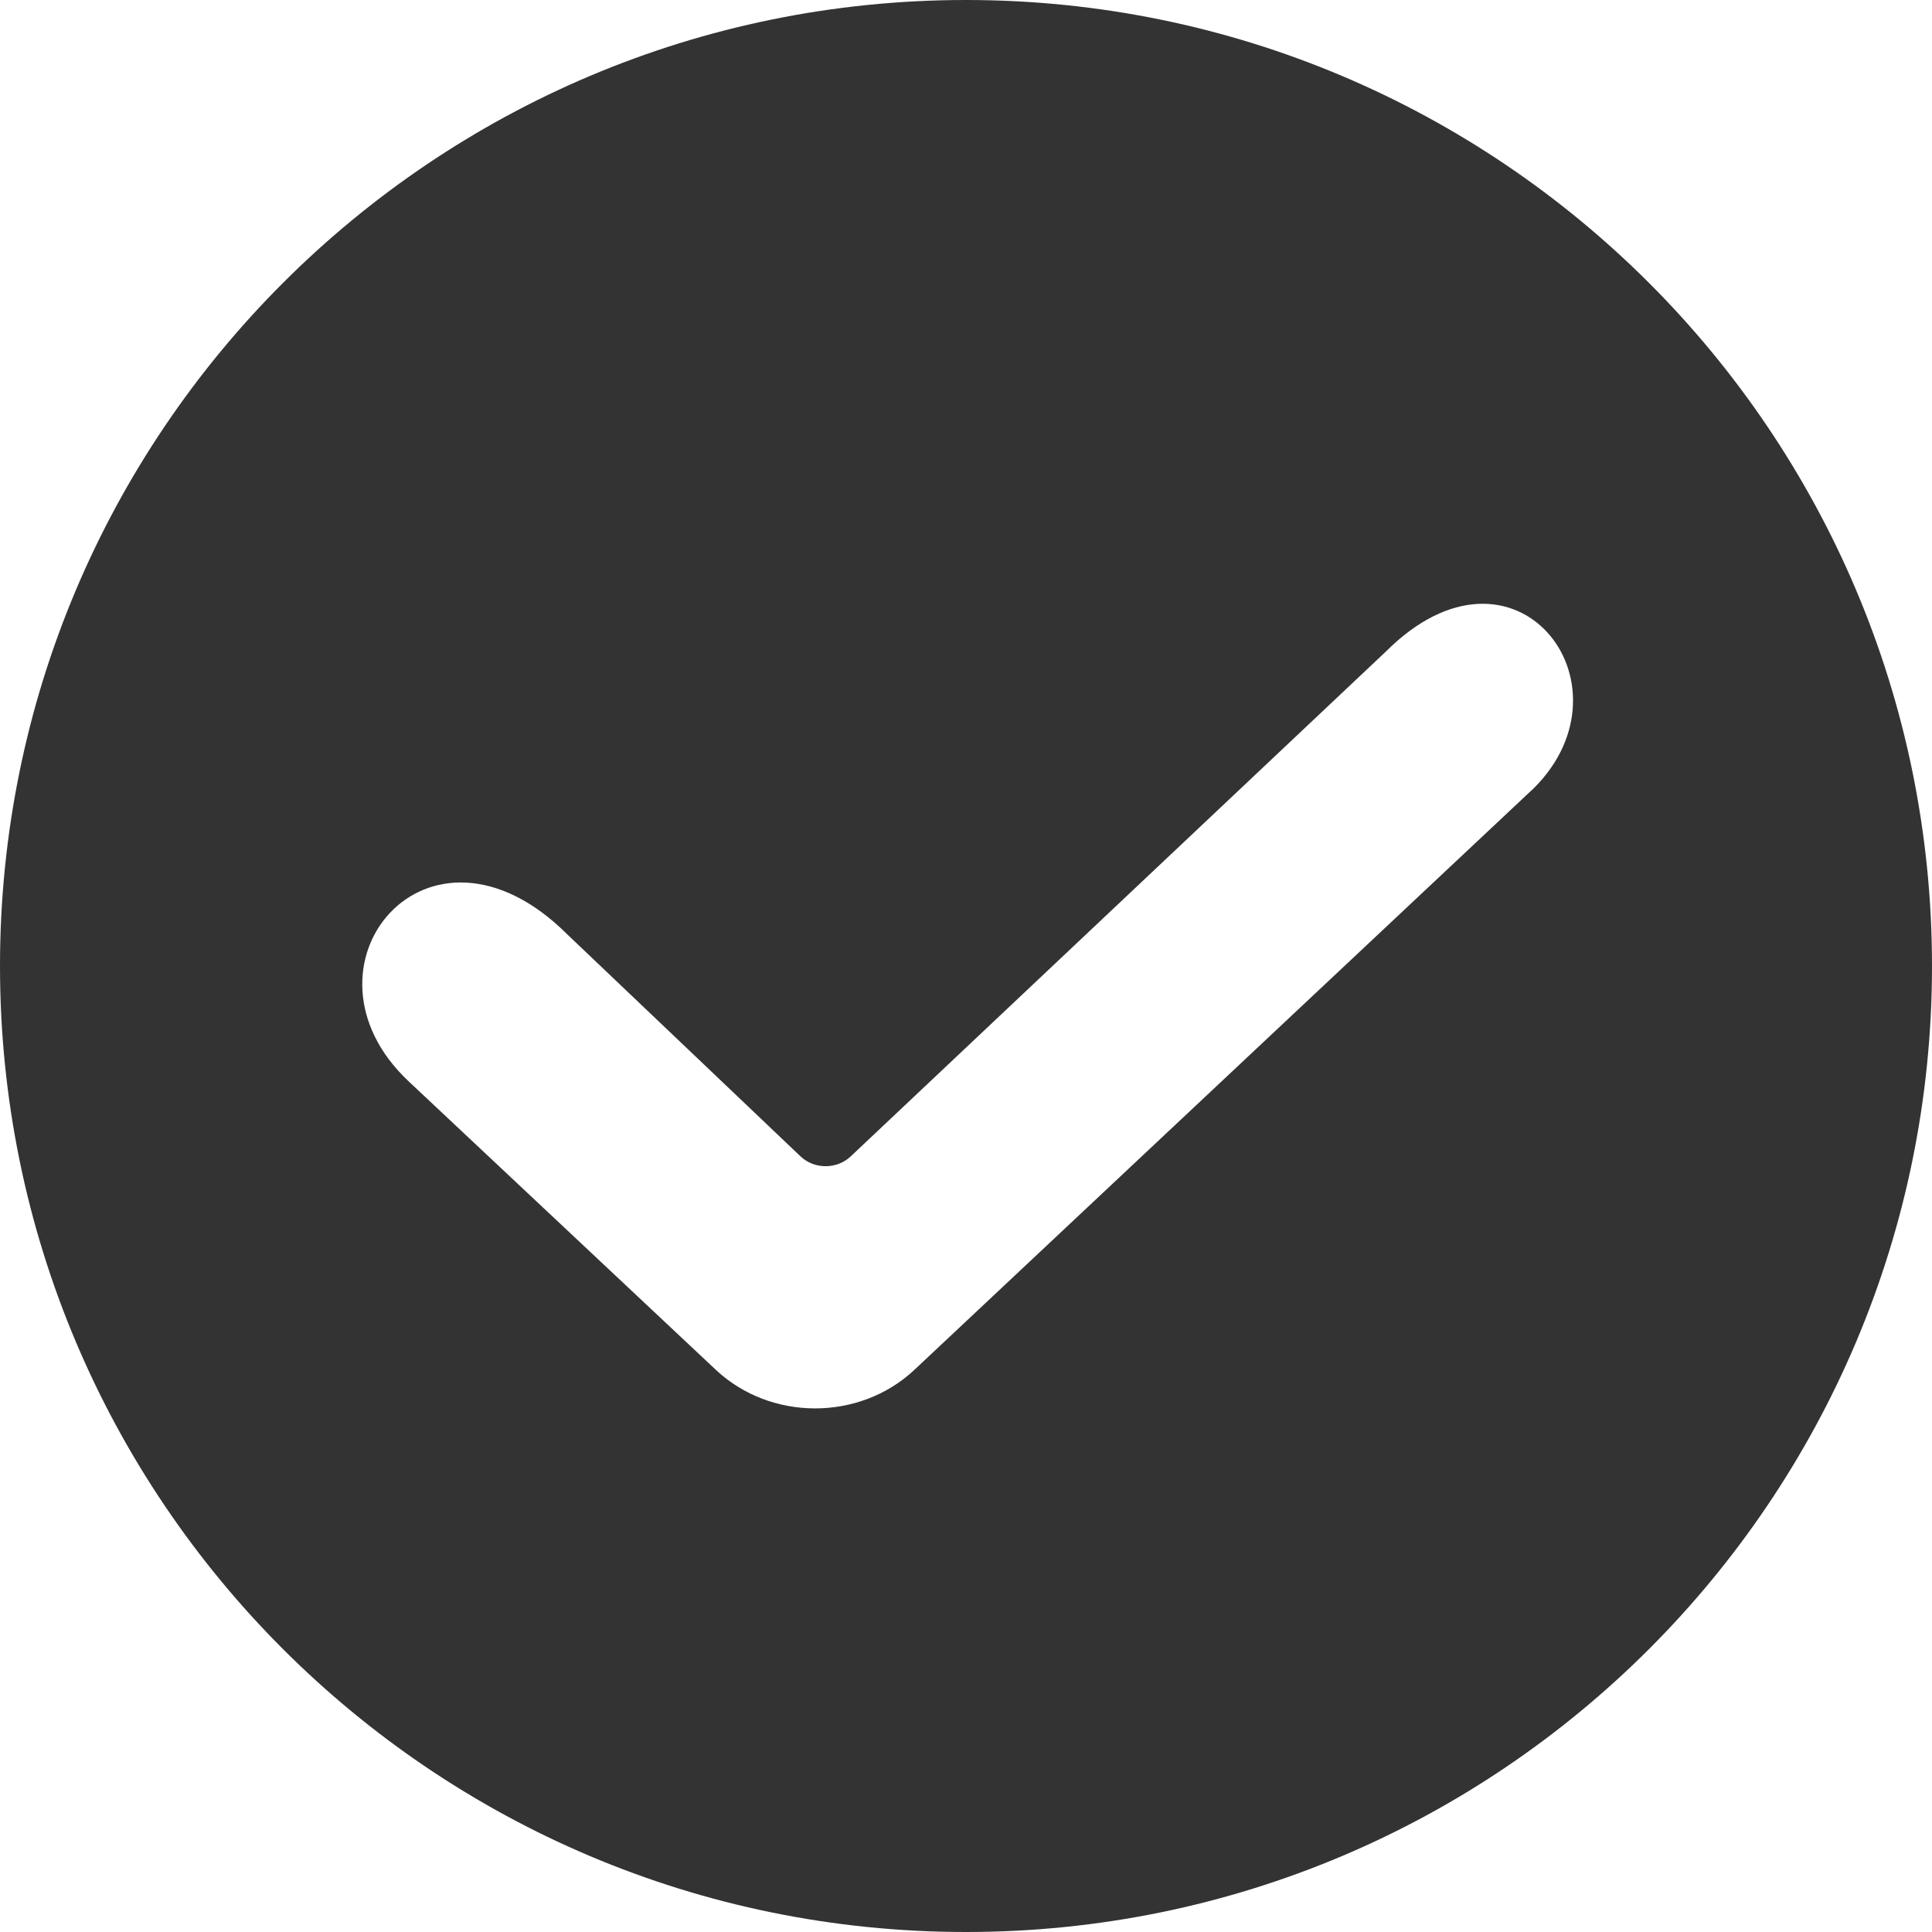
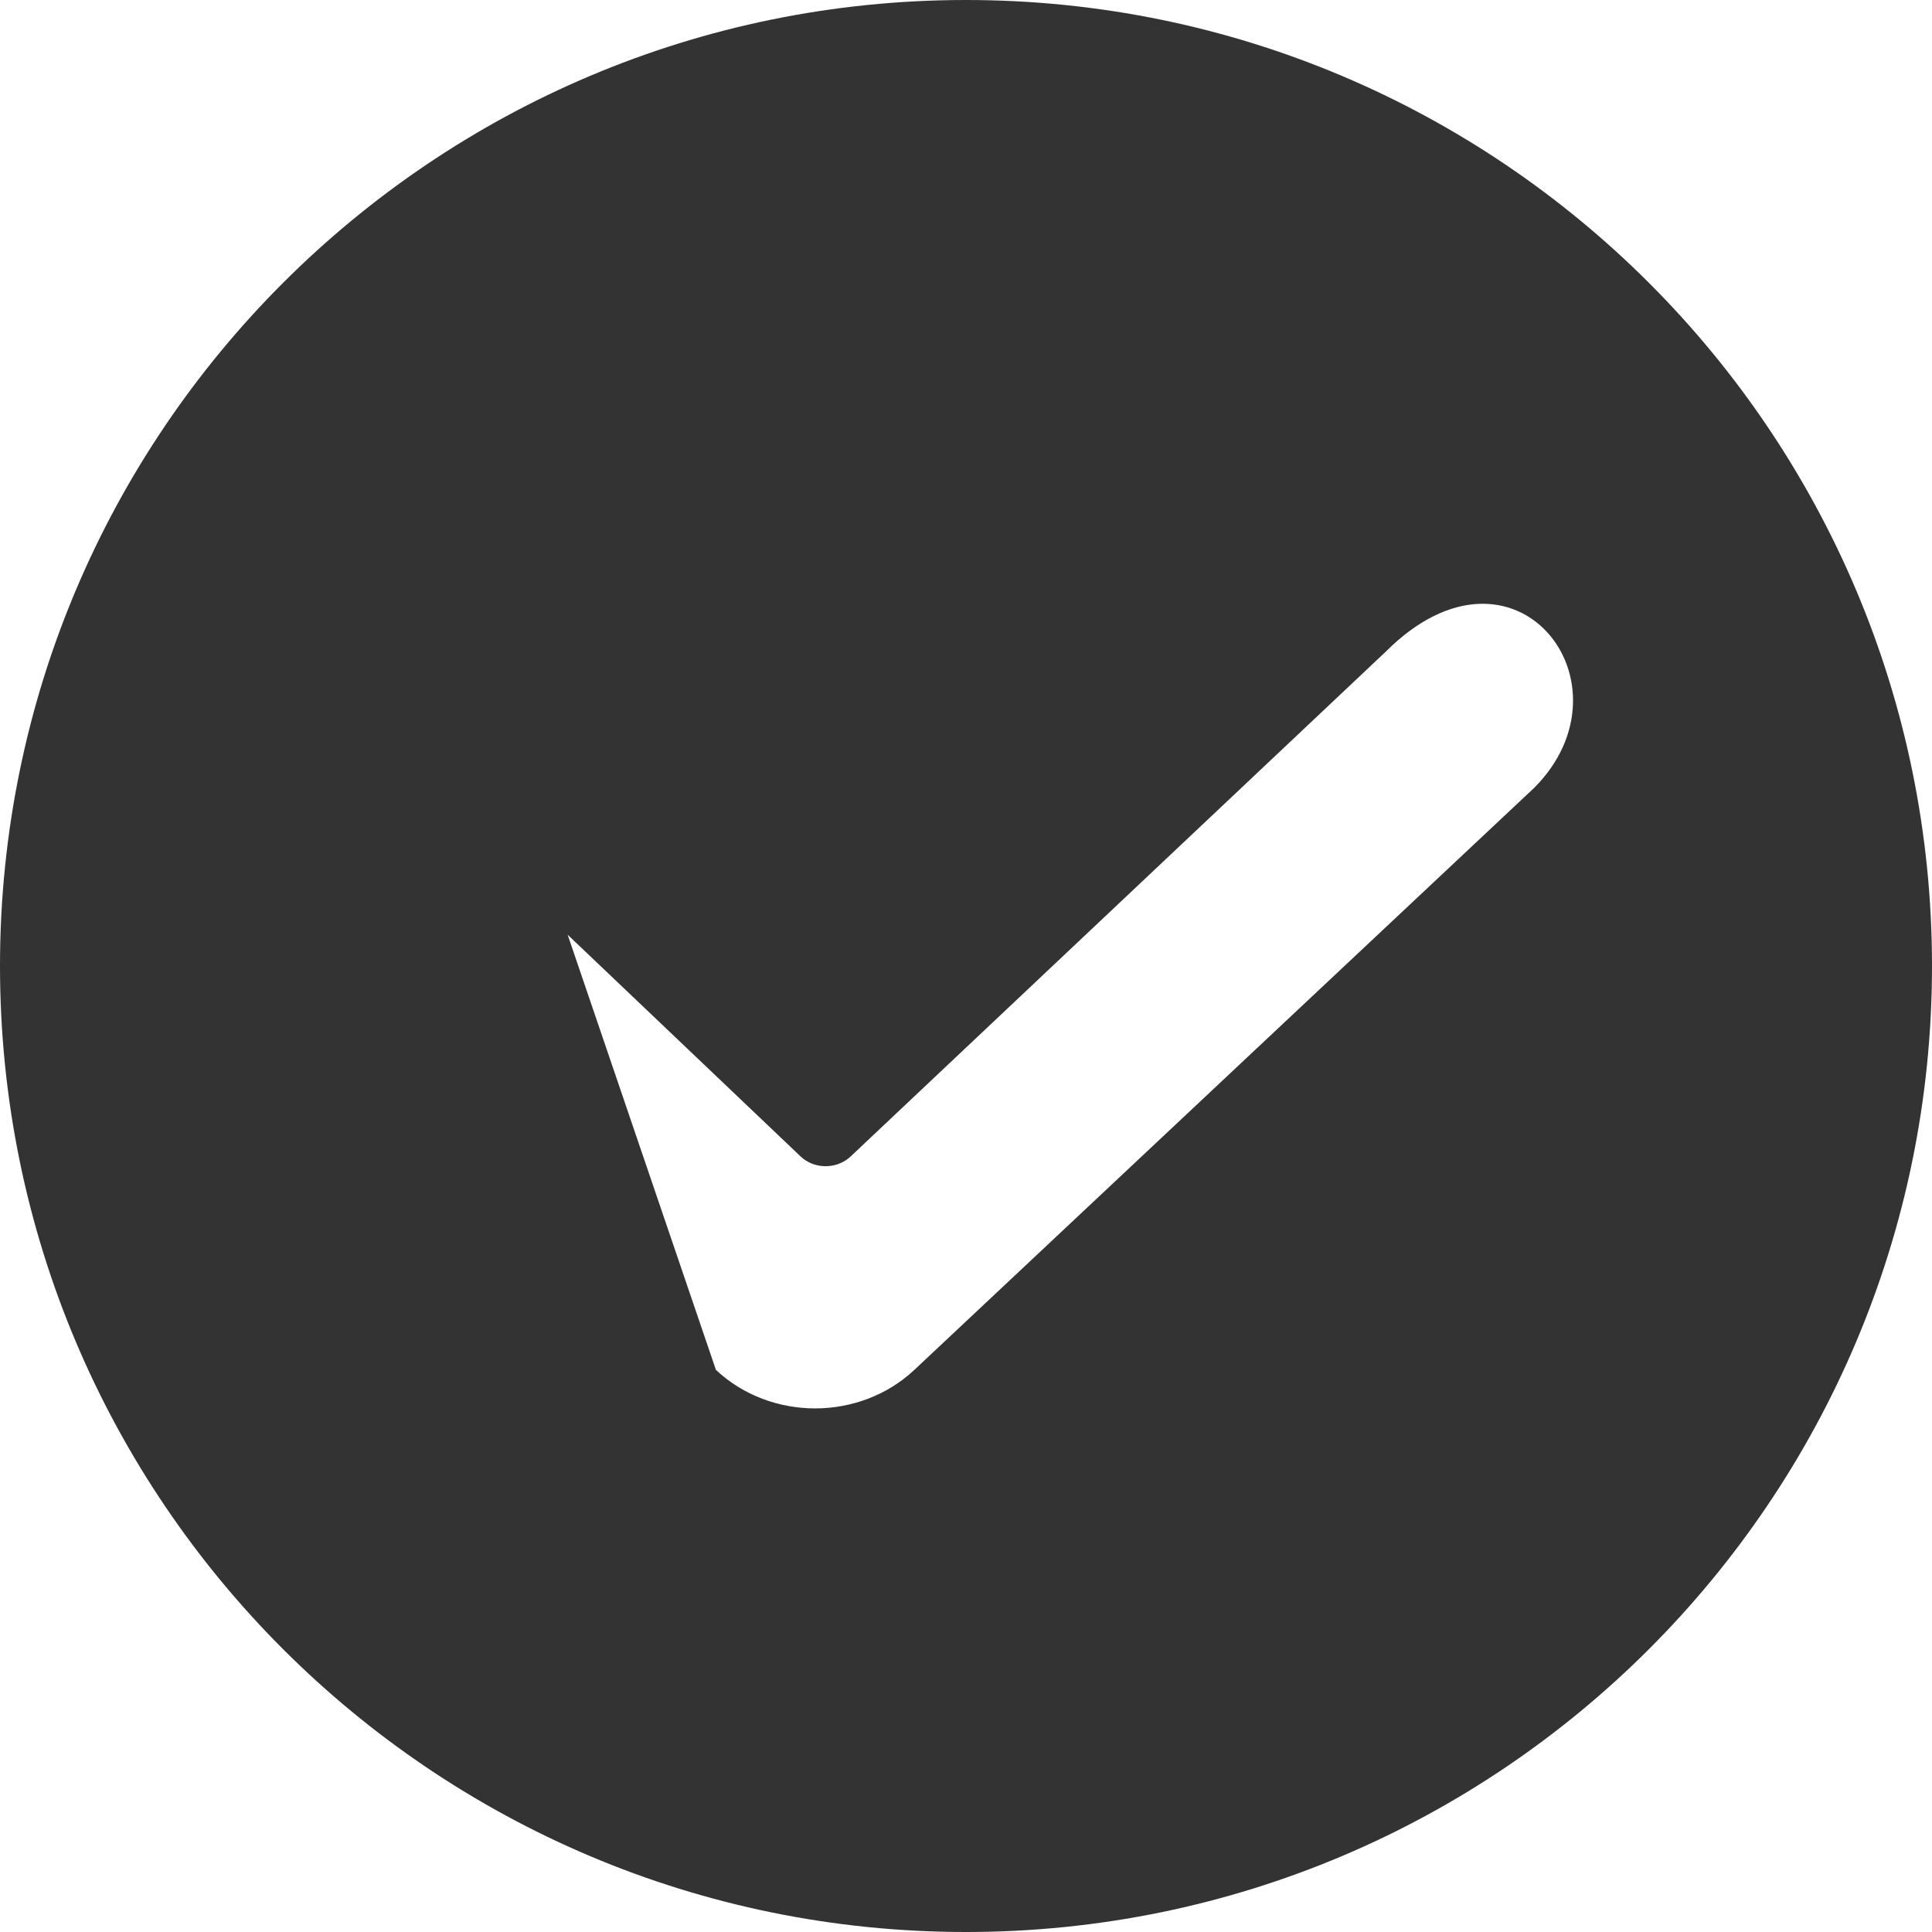
<svg xmlns="http://www.w3.org/2000/svg" width="16" height="16" viewBox="0 0 16 16" fill="none">
-   <path fill-rule="evenodd" clip-rule="evenodd" d="M8 16C12.418 16 16 12.418 16 8C16 3.582 12.418 0 8 0C3.582 0 0 3.582 0 8C0 12.418 3.582 16 8 16ZM5.929 11.345C6.383 11.77 7.118 11.77 7.572 11.345L12.705 6.525C13.566 5.664 12.545 4.328 11.476 5.397L7.045 9.577C6.93 9.685 6.744 9.685 6.63 9.577L4.701 7.741C3.545 6.585 2.374 8.007 3.385 8.956L5.929 11.345Z" fill="#333333" />
+   <path fill-rule="evenodd" clip-rule="evenodd" d="M8 16C12.418 16 16 12.418 16 8C16 3.582 12.418 0 8 0C3.582 0 0 3.582 0 8C0 12.418 3.582 16 8 16ZM5.929 11.345C6.383 11.77 7.118 11.77 7.572 11.345L12.705 6.525C13.566 5.664 12.545 4.328 11.476 5.397L7.045 9.577C6.93 9.685 6.744 9.685 6.63 9.577L4.701 7.741L5.929 11.345Z" fill="#333333" />
</svg>